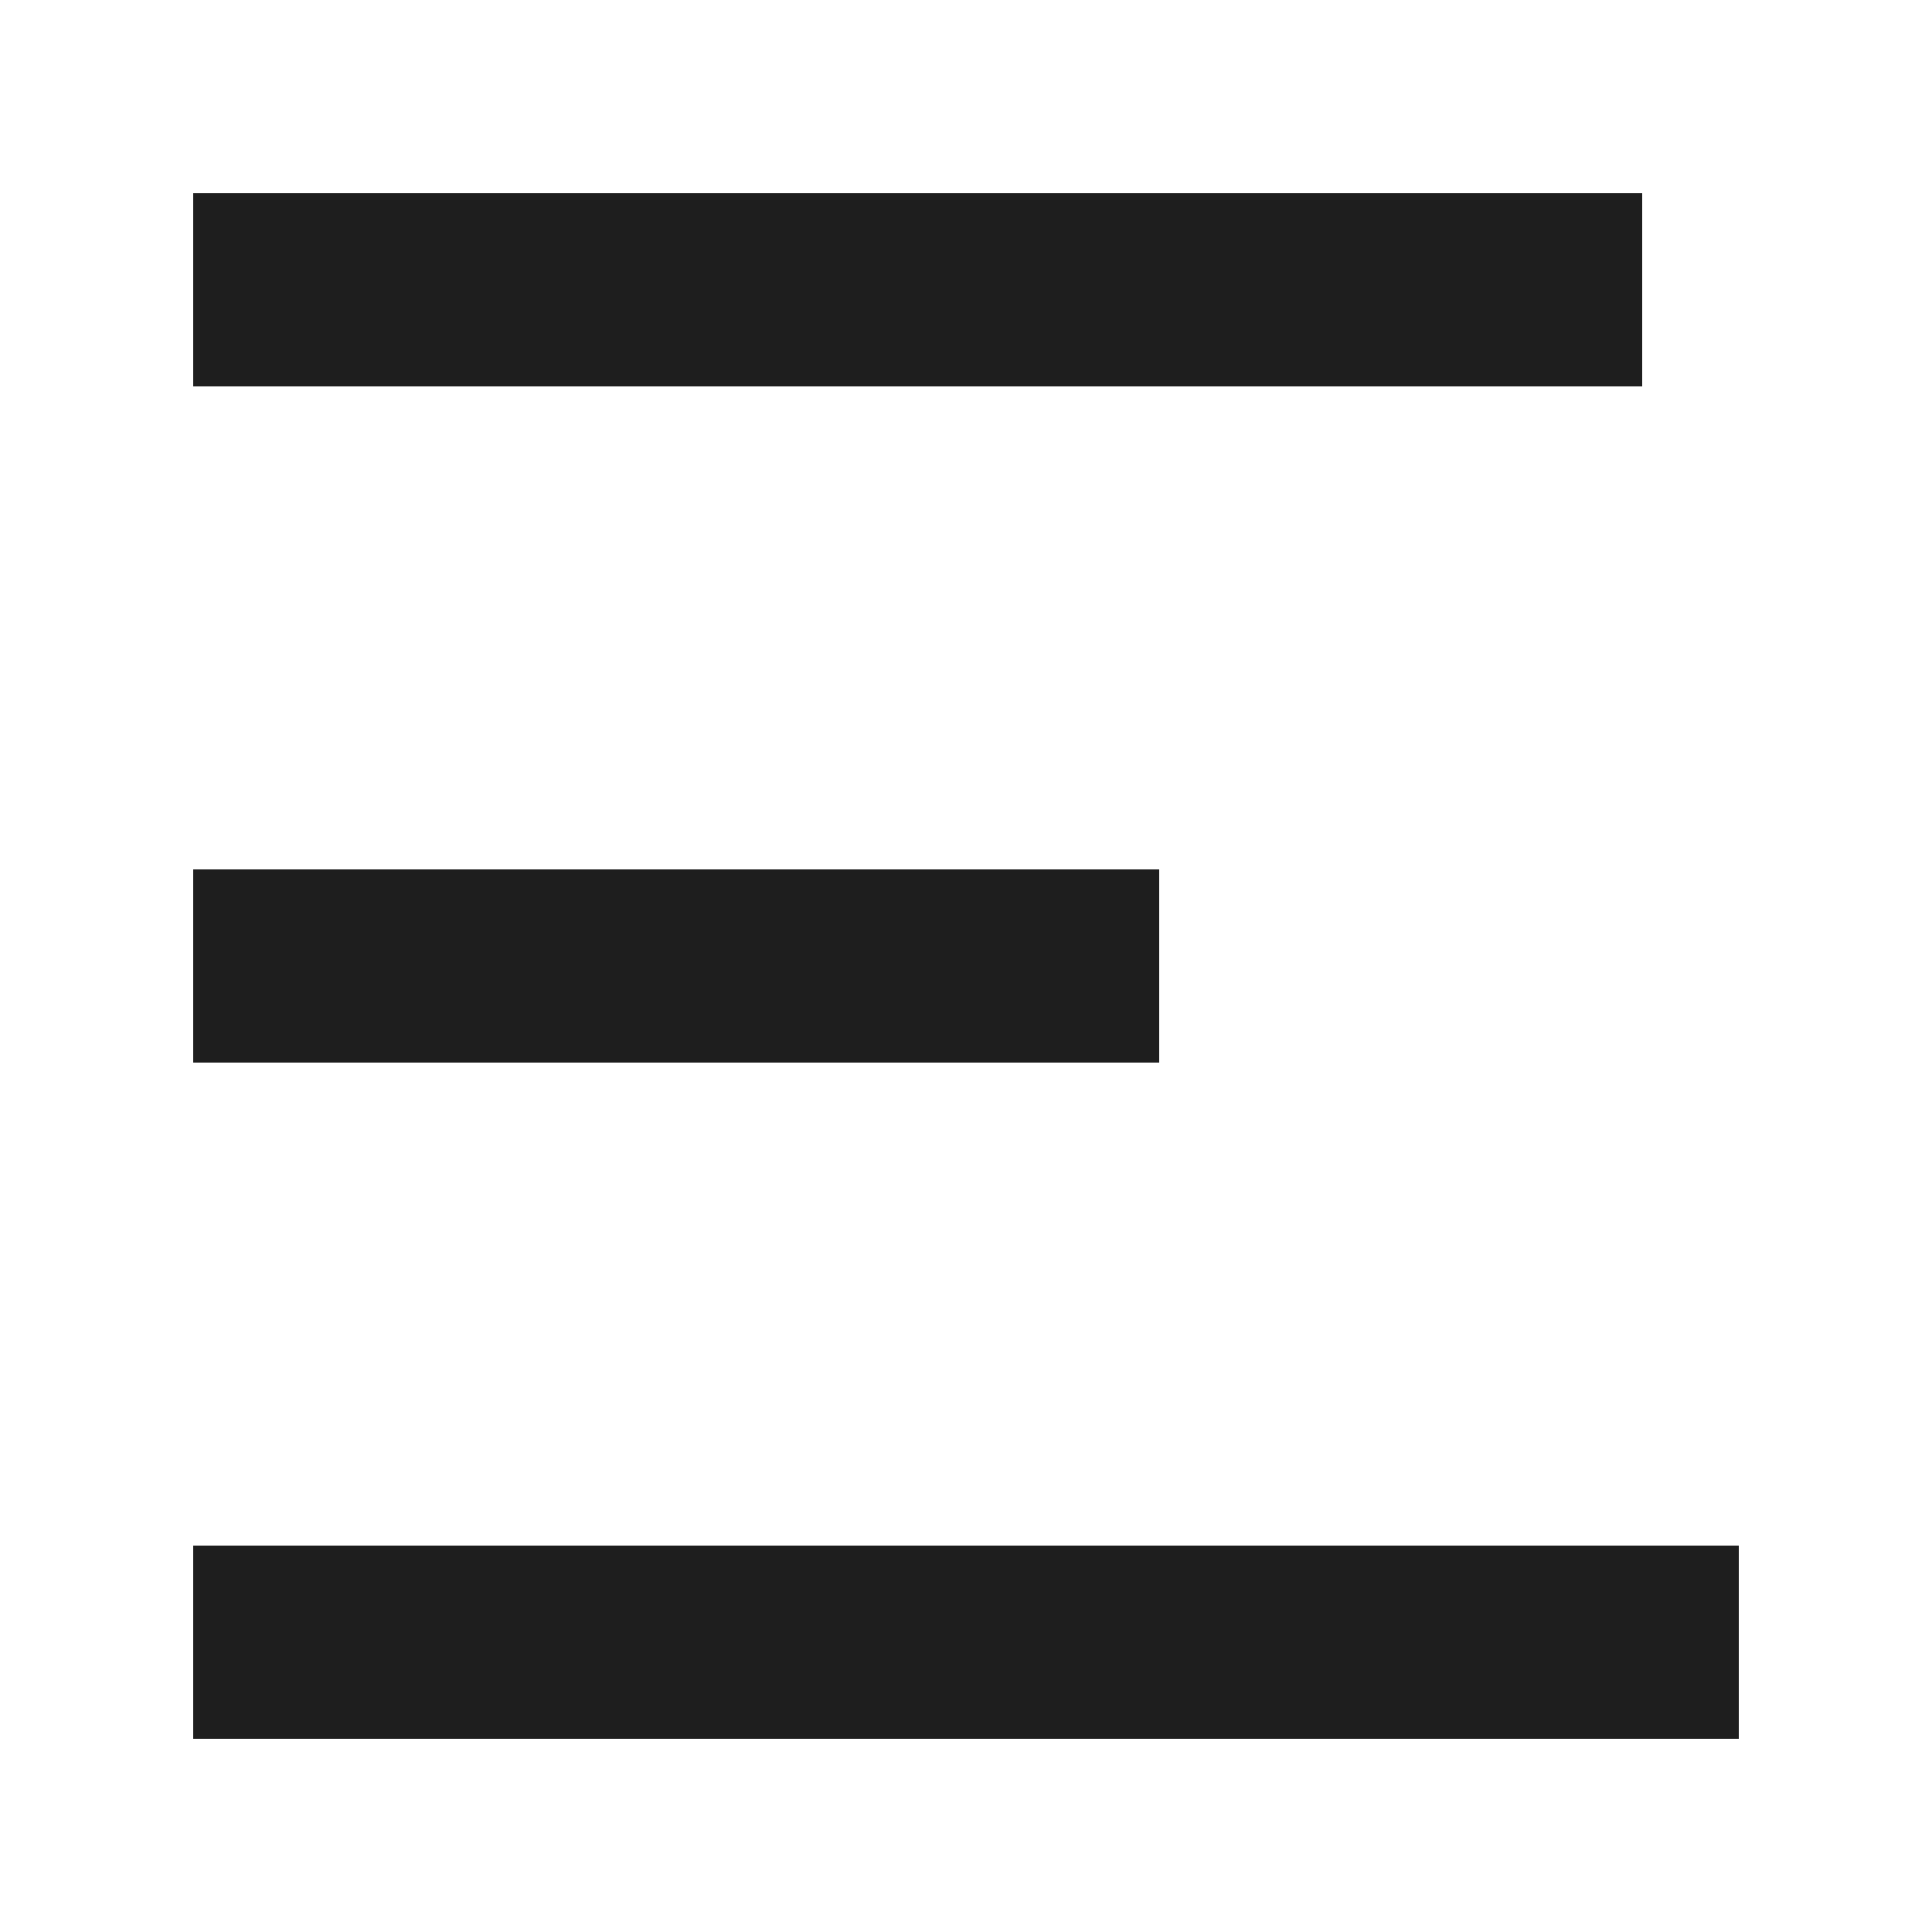
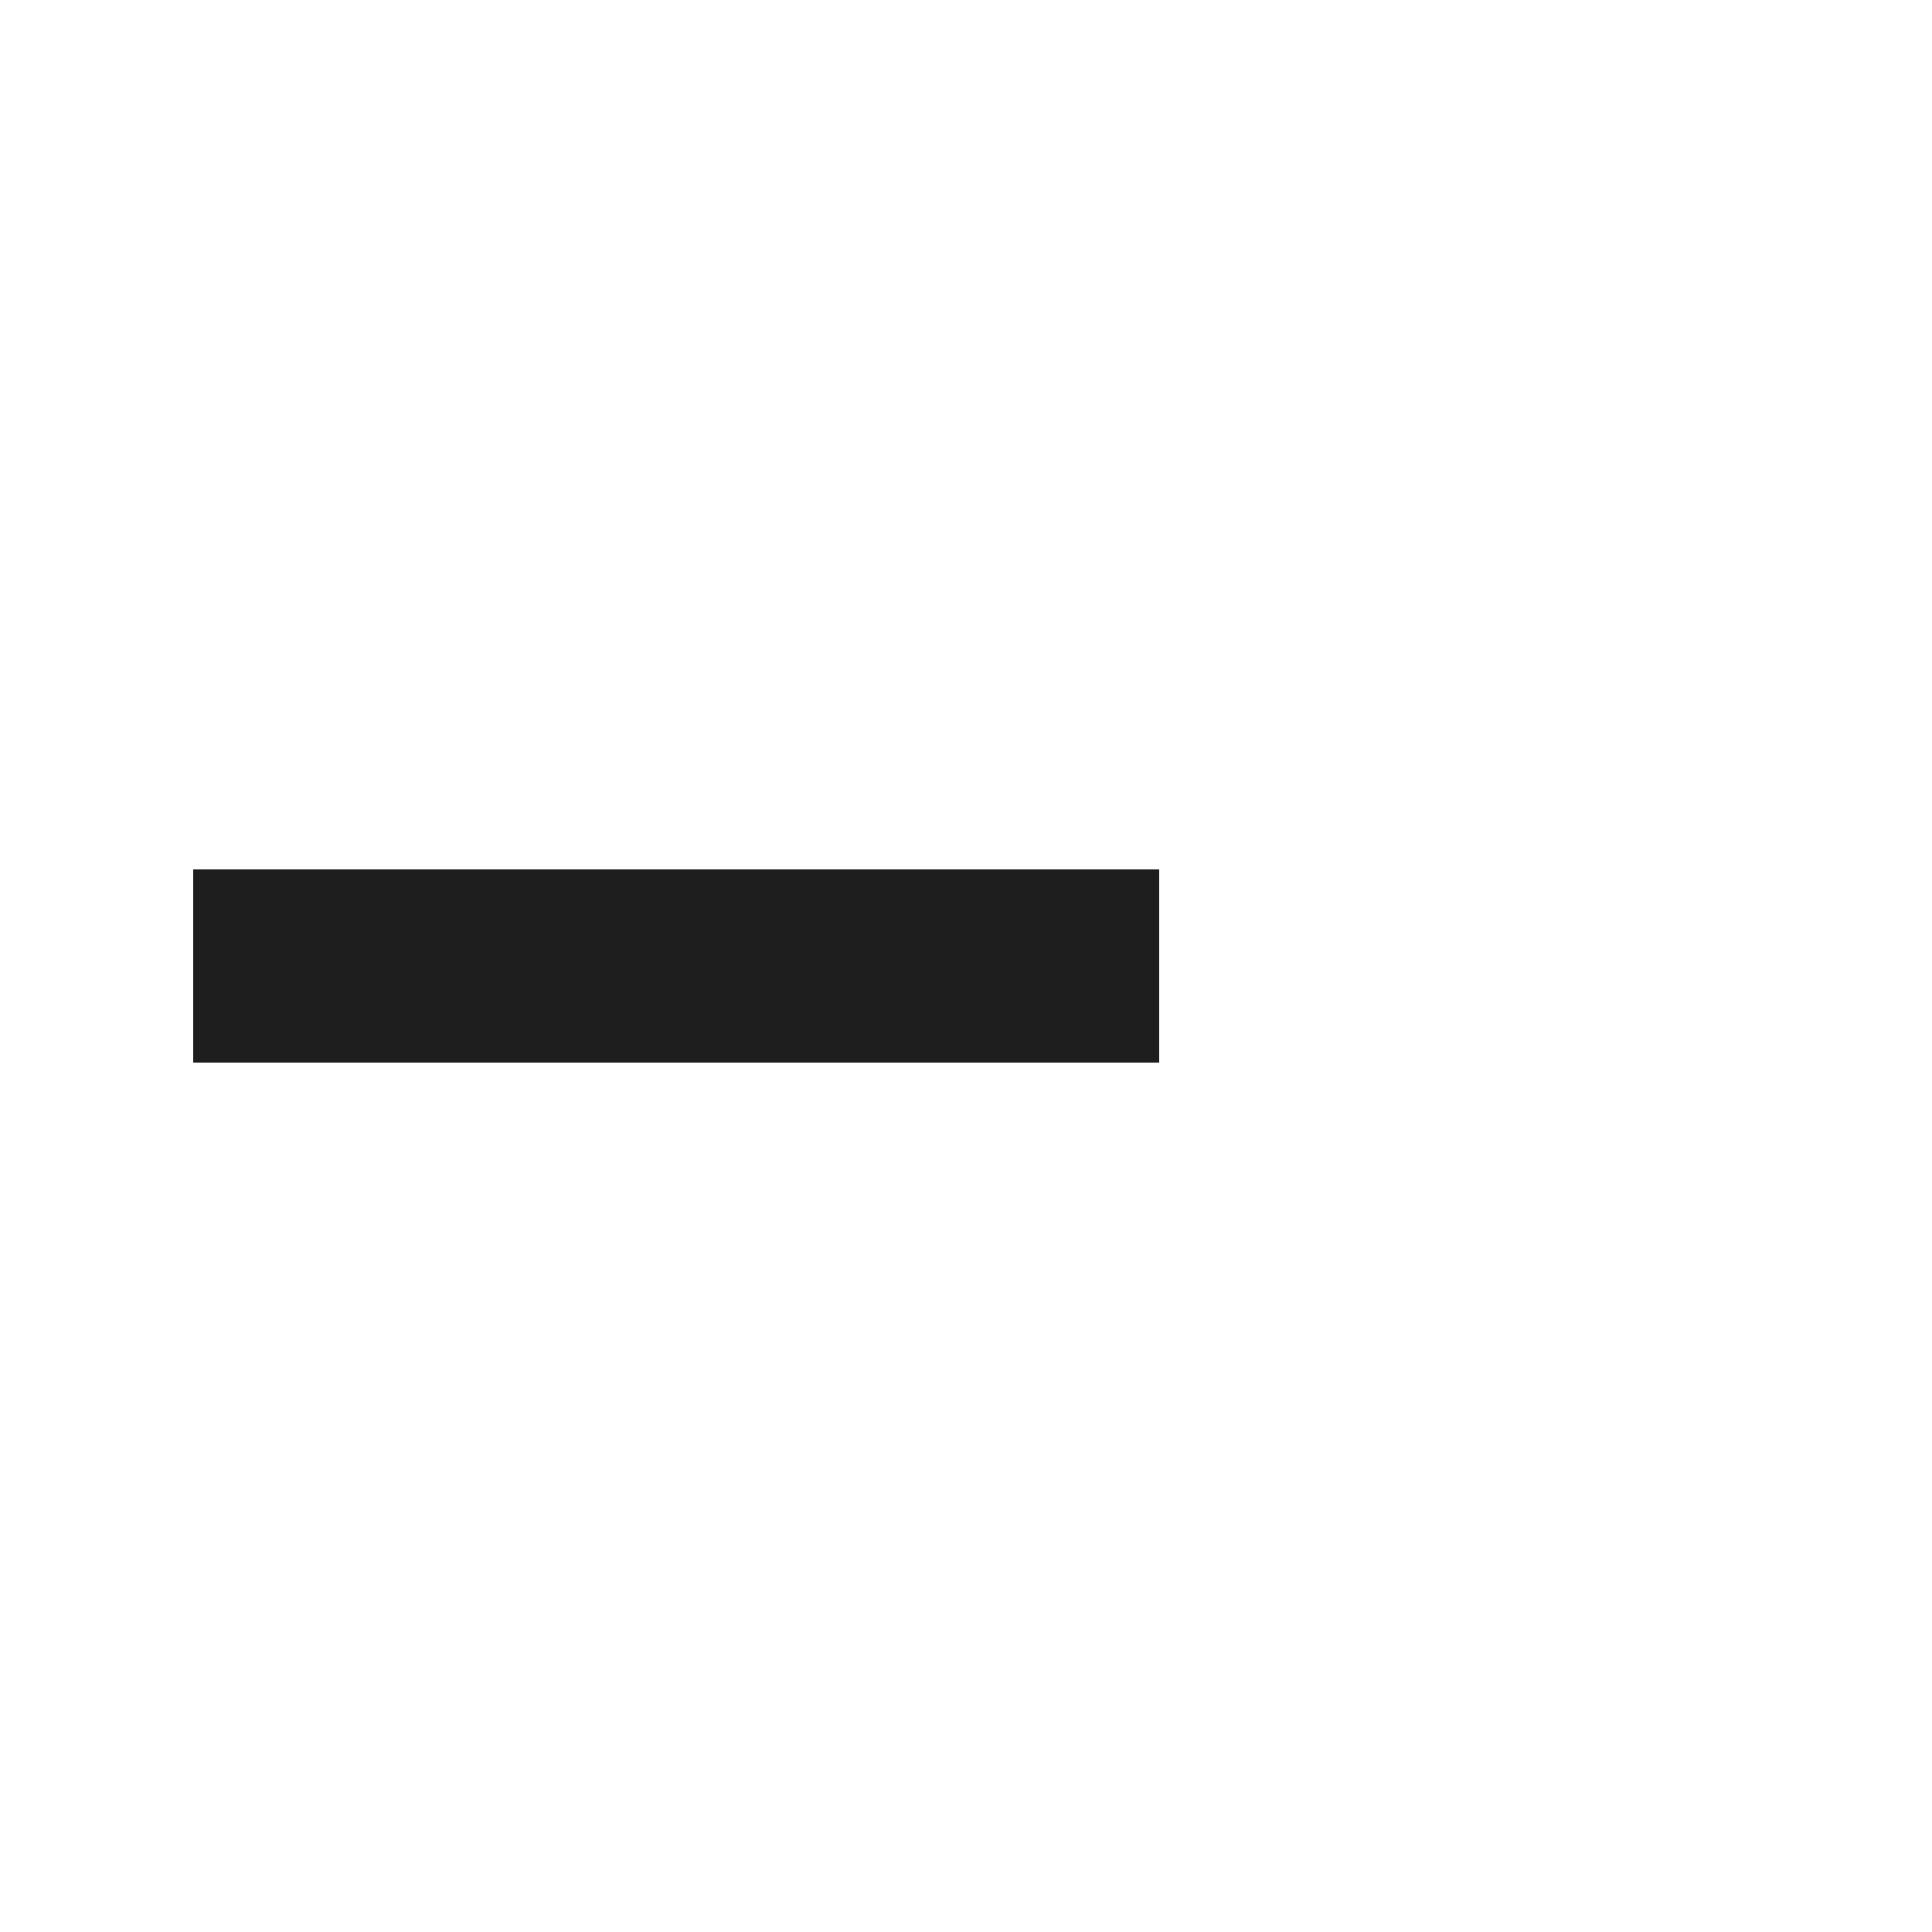
<svg xmlns="http://www.w3.org/2000/svg" width="20" height="20" viewBox="0 0 20 20" fill="none">
-   <path d="M17 3H2" stroke="#1E1E1E" stroke-width="2" />
  <path d="M12 10H2" stroke="#1E1E1E" stroke-width="2" />
-   <path d="M18 17H2" stroke="#1E1E1E" stroke-width="2" />
</svg>